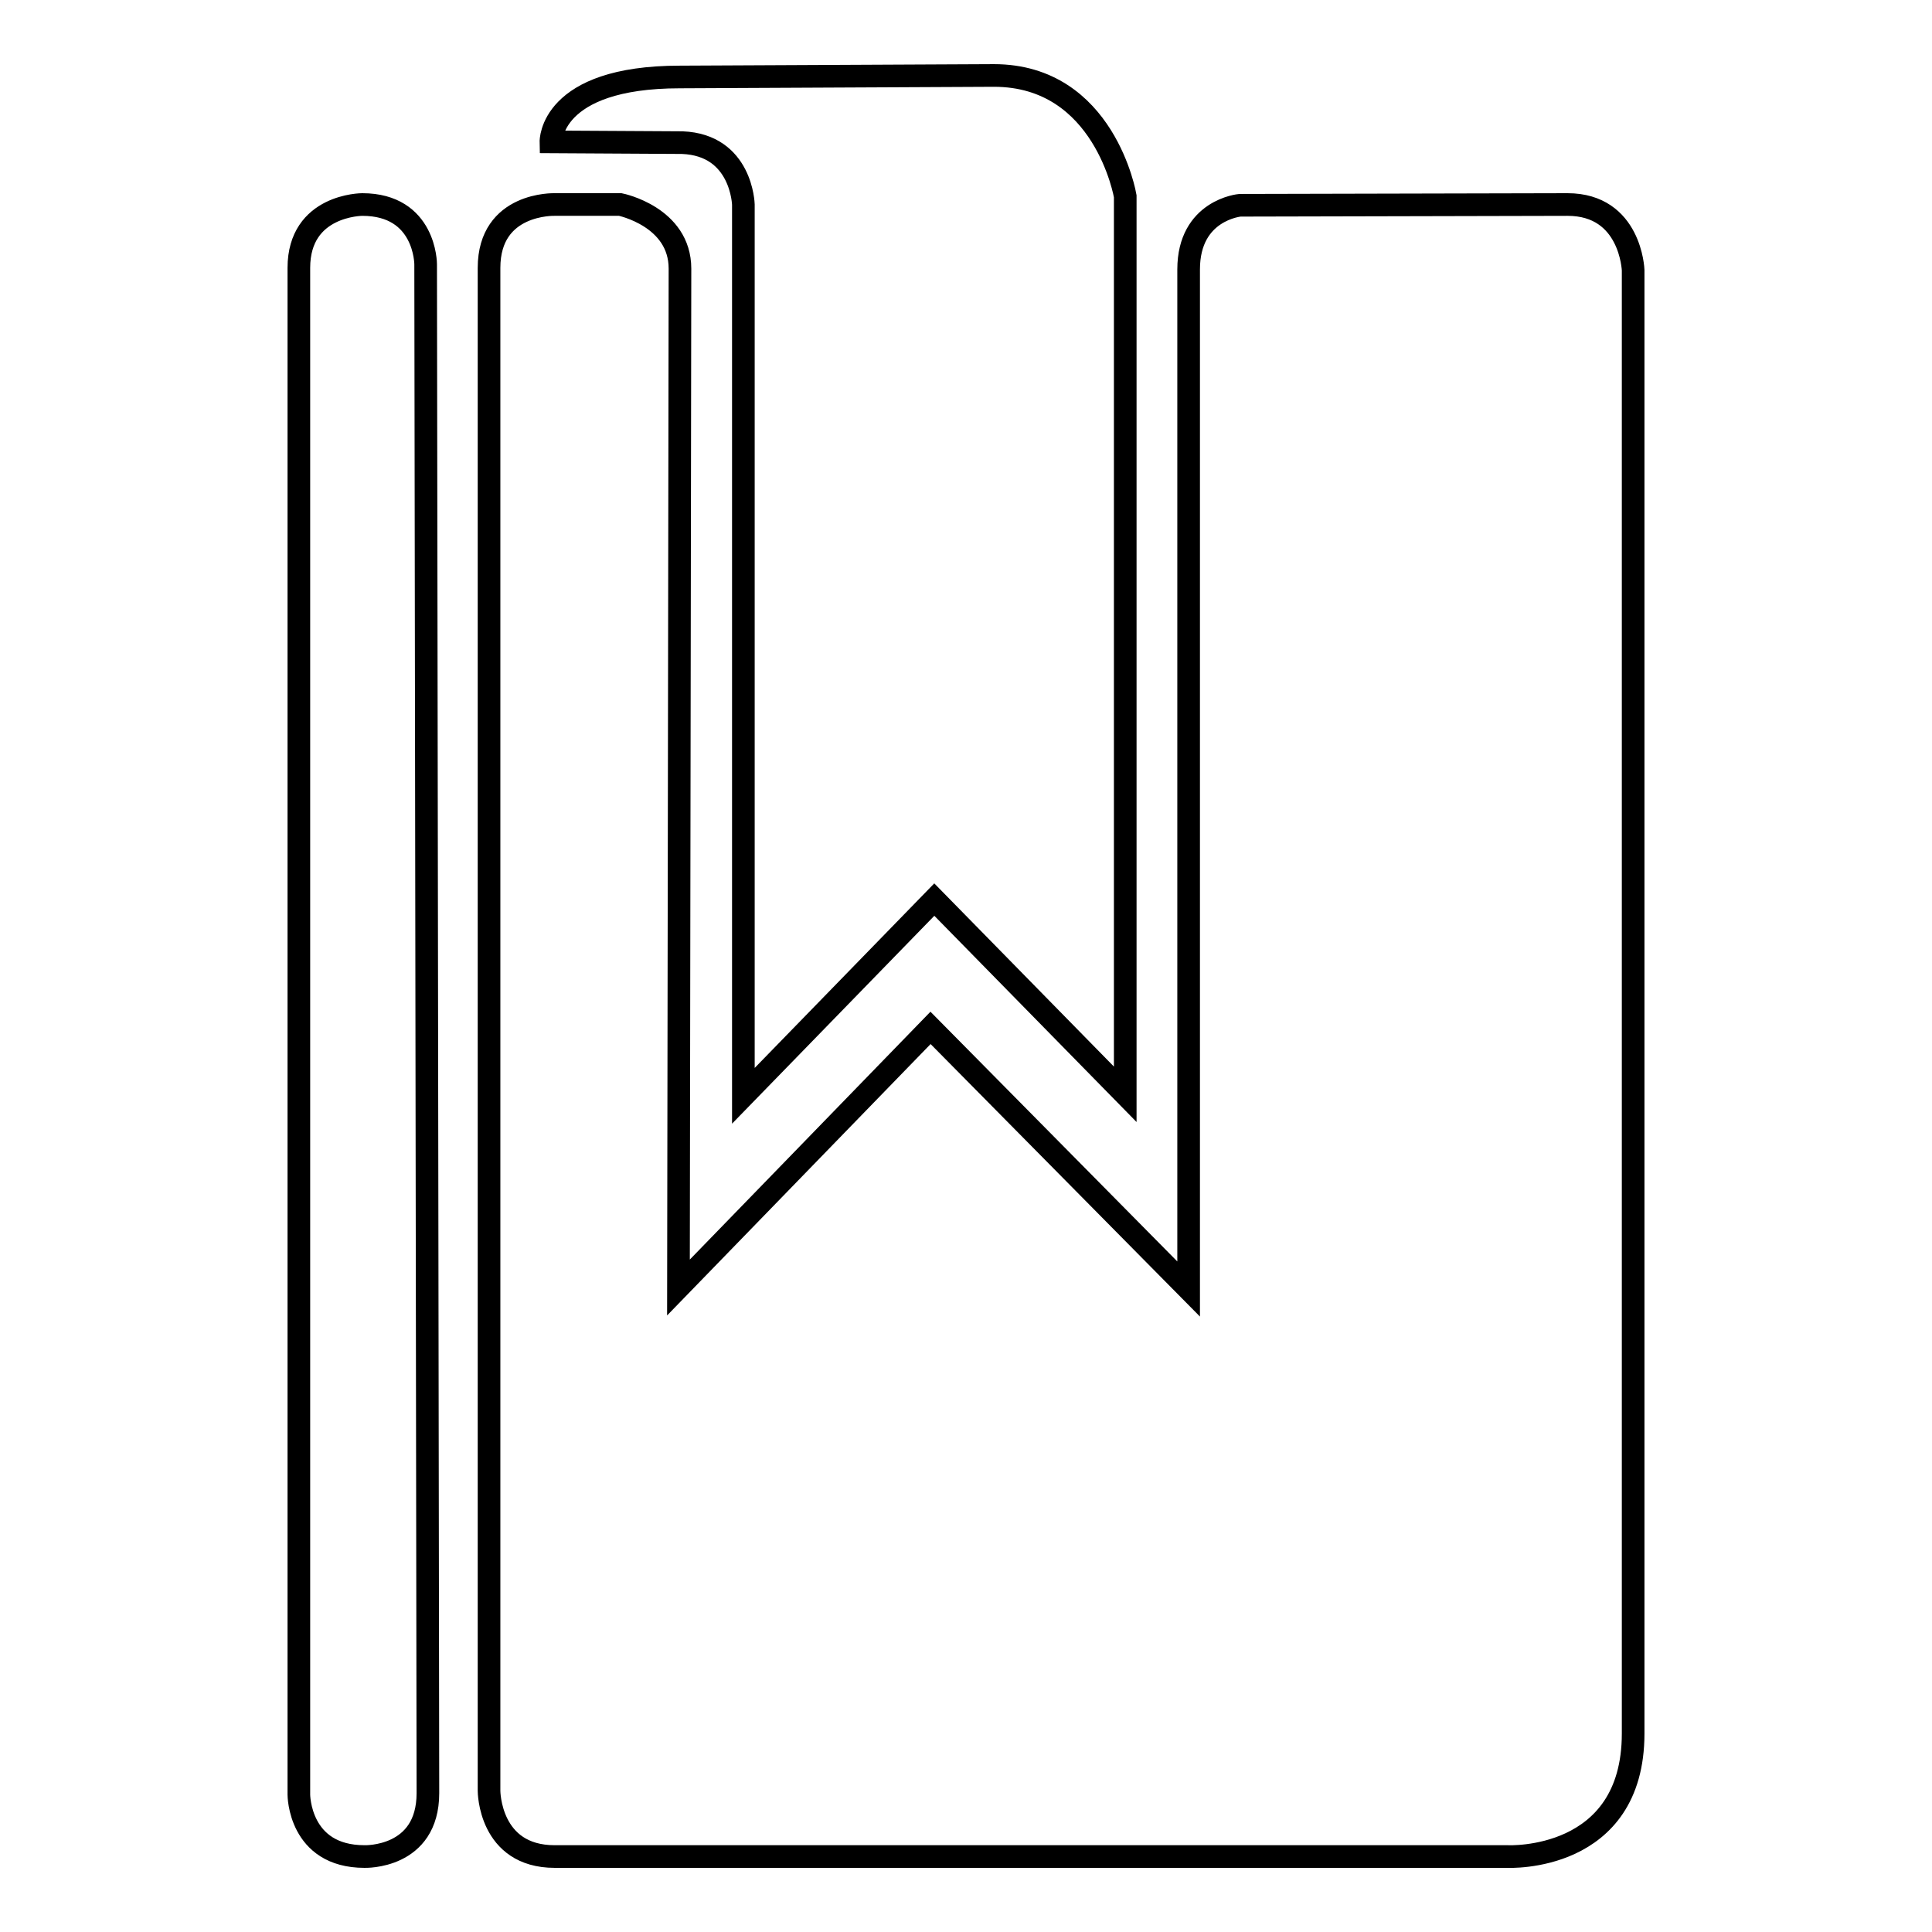
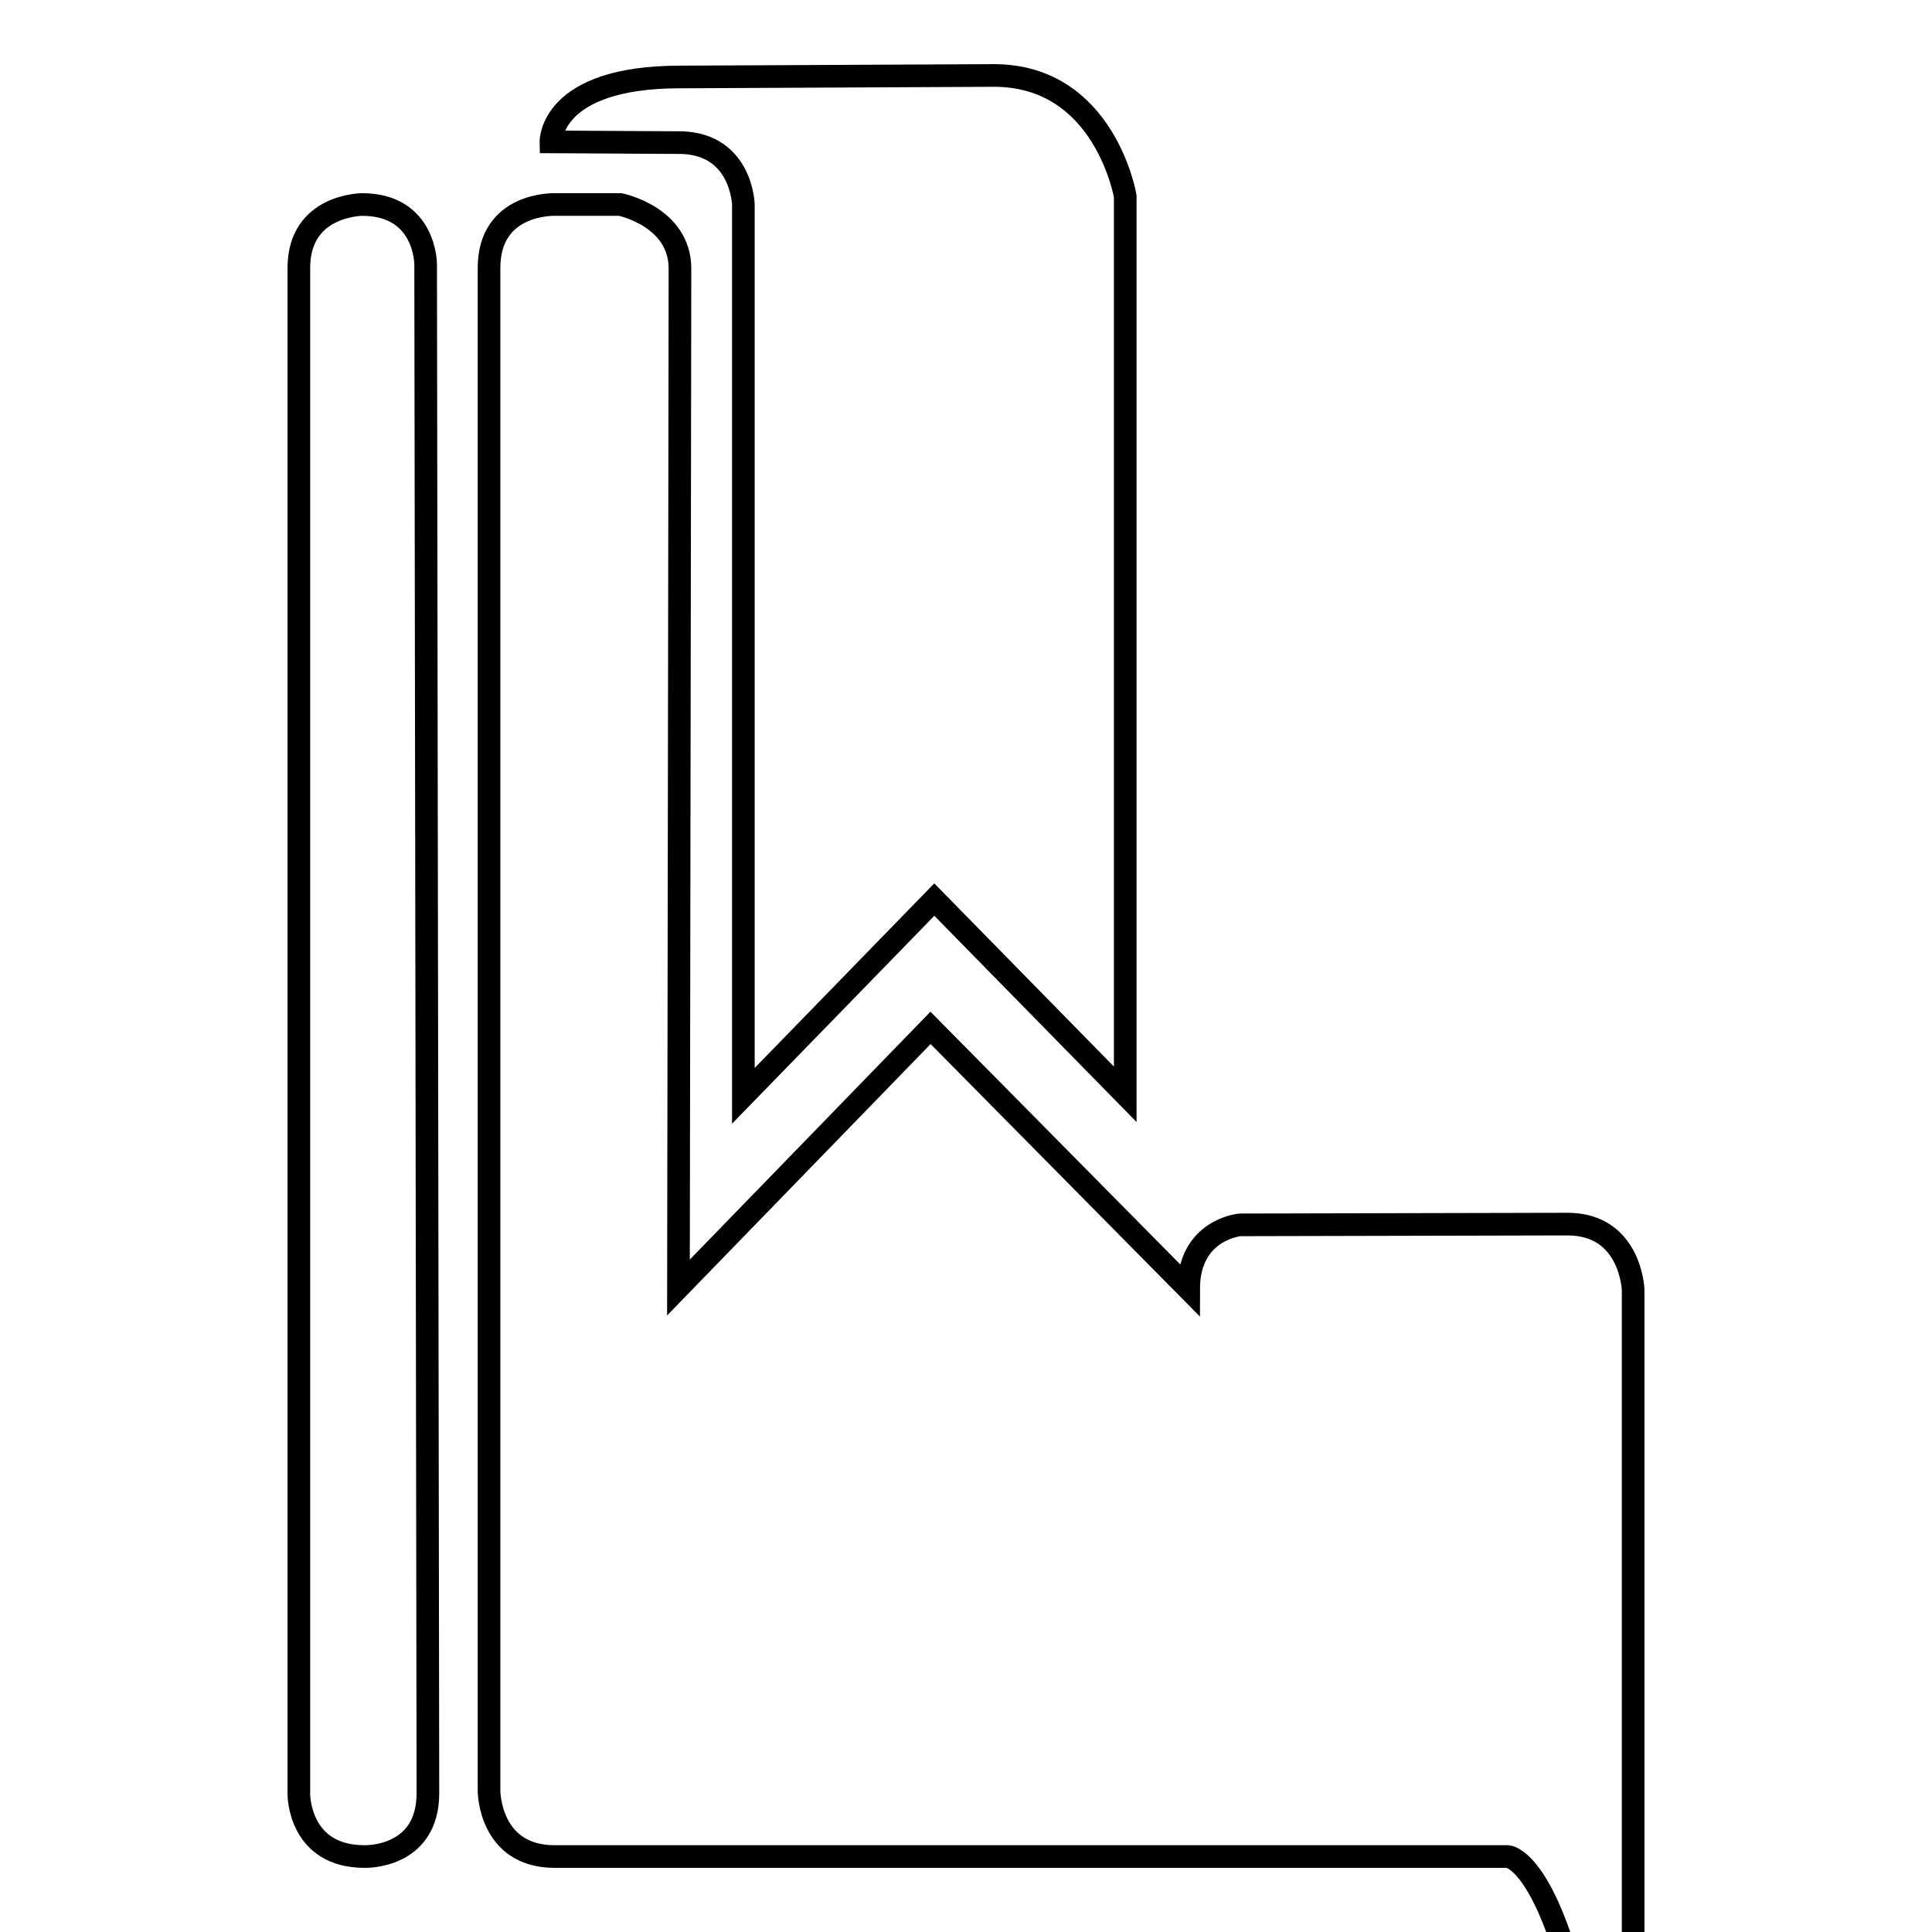
<svg xmlns="http://www.w3.org/2000/svg" version="1.1" x="0px" y="0px" viewBox="0 0 256 256" enable-background="new 0 0 256 256" xml:space="preserve">
  <g>
    <g>
-       <path stroke-width="3" fill-opacity="0" stroke="#000000" d="M199.8,246H73.5c-8.7,0-8.7-8.7-8.7-8.7V35.5c0-8.7,8.7-8.4,8.7-8.4l8.7,0c0,0,7.9,1.6,7.9,8.5s-0.2,135-0.2,135l33.4-34.4l34.2,34.6c0,0,0-127.3,0-135.1c0-7.9,6.8-8.5,6.8-8.5l43.4-0.1c8.4,0,8.7,8.7,8.7,8.7v193.9C216.4,246.8,199.8,246,199.8,246z M98.5,145.2V27.1c0,0-0.2-7.9-8.1-8.2L73,18.8c0,0-0.2-8.6,17.1-8.6l41.6-0.2c14.7,0,17.4,16,17.4,16v119l-25.3-25.8L98.5,145.2z M48.3,246c-8.7,0-8.7-8.2-8.7-8.2V35.5c0-8.4,8.4-8.4,8.4-8.4c8.4,0,8.4,7.9,8.4,7.9l0.3,202.6C56.7,246.3,48.3,246,48.3,246z" />
+       <path stroke-width="3" fill-opacity="0" stroke="#000000" d="M199.8,246H73.5c-8.7,0-8.7-8.7-8.7-8.7V35.5c0-8.7,8.7-8.4,8.7-8.4l8.7,0c0,0,7.9,1.6,7.9,8.5s-0.2,135-0.2,135l33.4-34.4l34.2,34.6c0-7.9,6.8-8.5,6.8-8.5l43.4-0.1c8.4,0,8.7,8.7,8.7,8.7v193.9C216.4,246.8,199.8,246,199.8,246z M98.5,145.2V27.1c0,0-0.2-7.9-8.1-8.2L73,18.8c0,0-0.2-8.6,17.1-8.6l41.6-0.2c14.7,0,17.4,16,17.4,16v119l-25.3-25.8L98.5,145.2z M48.3,246c-8.7,0-8.7-8.2-8.7-8.2V35.5c0-8.4,8.4-8.4,8.4-8.4c8.4,0,8.4,7.9,8.4,7.9l0.3,202.6C56.7,246.3,48.3,246,48.3,246z" />
    </g>
  </g>
</svg>